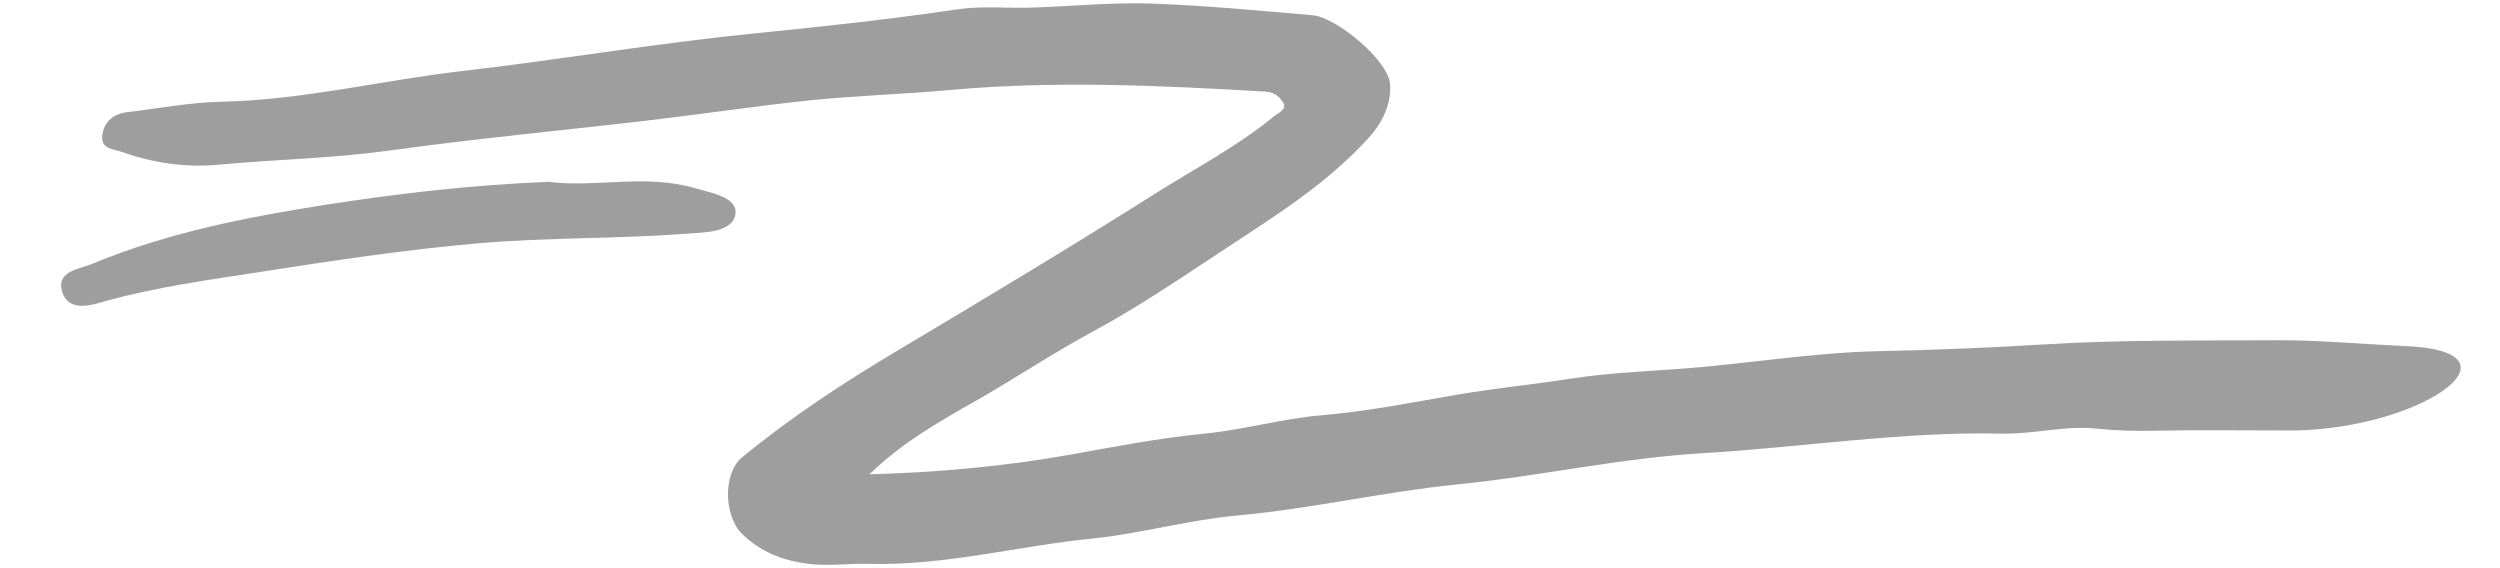
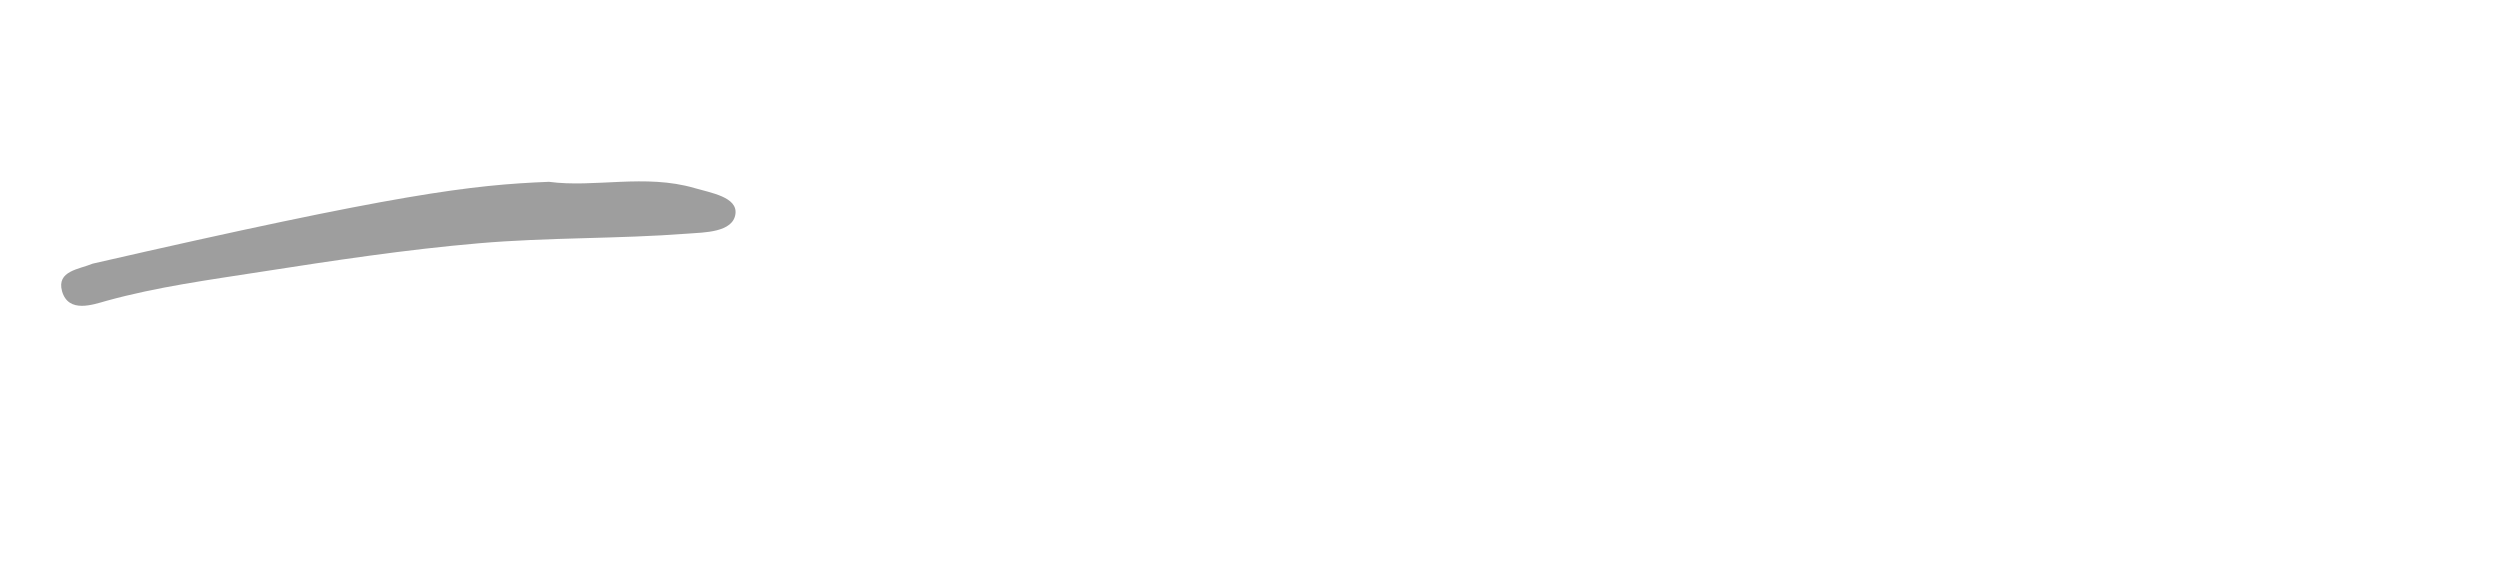
<svg xmlns="http://www.w3.org/2000/svg" width="22" height="5" viewBox="0 0 22 5" fill="none">
-   <path d="M9.423 4C8.842 4.104 8.256 4.157 7.652 4.174C7.928 3.902 8.26 3.713 8.589 3.526C8.934 3.33 9.263 3.109 9.613 2.92C9.999 2.712 10.364 2.465 10.731 2.223C11.194 1.917 11.67 1.627 12.048 1.209C12.171 1.073 12.246 0.907 12.232 0.736C12.216 0.532 11.762 0.152 11.55 0.134C11.075 0.094 10.6 0.047 10.124 0.031C9.776 0.02 9.427 0.056 9.079 0.067C8.861 0.074 8.64 0.05 8.426 0.082C7.826 0.171 7.22 0.236 6.618 0.296C5.764 0.382 4.919 0.527 4.067 0.625C3.36 0.707 2.666 0.88 1.949 0.895C1.674 0.901 1.399 0.954 1.125 0.986C1.001 1 0.916 1.067 0.9 1.191C0.885 1.317 1.003 1.311 1.079 1.339C1.35 1.436 1.643 1.475 1.916 1.45C2.419 1.403 2.924 1.394 3.426 1.325C4.197 1.218 4.972 1.146 5.746 1.055C6.21 1 6.673 0.93 7.138 0.882C7.541 0.841 7.947 0.829 8.35 0.793C9.279 0.708 10.206 0.752 11.134 0.806C11.23 0.812 11.266 0.865 11.291 0.902L11.291 0.902C11.331 0.961 11.247 0.994 11.203 1.03C10.881 1.294 10.511 1.485 10.162 1.706C9.415 2.178 8.657 2.633 7.898 3.085C7.421 3.369 6.959 3.672 6.531 4.024C6.36 4.164 6.37 4.541 6.53 4.698C6.694 4.858 6.887 4.932 7.108 4.961C7.288 4.985 7.465 4.957 7.643 4.962C8.31 4.98 8.956 4.805 9.614 4.739C10.042 4.695 10.463 4.574 10.892 4.536C11.541 4.477 12.175 4.328 12.824 4.263C13.547 4.191 14.263 4.03 14.987 3.988C15.865 3.936 16.738 3.796 17.619 3.816C17.902 3.822 18.174 3.741 18.465 3.773C18.614 3.789 18.788 3.794 18.951 3.791C19.327 3.782 19.702 3.788 20.077 3.788C21.262 3.816 22.32 3.082 21.137 3.044C20.738 3.025 20.382 2.992 20.025 2.994C19.344 2.998 18.664 2.989 17.982 3.031C17.503 3.061 17.02 3.08 16.539 3.09C15.959 3.102 15.386 3.2 14.809 3.244C14.485 3.268 14.155 3.281 13.838 3.33C13.499 3.383 13.156 3.416 12.817 3.474C12.424 3.542 12.031 3.62 11.634 3.654C11.281 3.684 10.942 3.783 10.589 3.817C10.198 3.855 9.81 3.931 9.423 4Z" fill="#9E9E9E" />
-   <path d="M4.831 1.6C5.231 1.654 5.677 1.528 6.112 1.655C6.256 1.697 6.491 1.734 6.472 1.882C6.451 2.047 6.194 2.045 6.051 2.056C5.439 2.103 4.823 2.088 4.212 2.141C3.571 2.196 2.933 2.293 2.296 2.392C1.841 2.463 1.384 2.524 0.938 2.647C0.82 2.68 0.603 2.76 0.546 2.563C0.496 2.383 0.697 2.37 0.816 2.32C1.478 2.046 2.175 1.91 2.878 1.8C3.512 1.702 4.15 1.627 4.831 1.6Z" fill="#9E9E9E" />
+   <path d="M4.831 1.6C5.231 1.654 5.677 1.528 6.112 1.655C6.256 1.697 6.491 1.734 6.472 1.882C6.451 2.047 6.194 2.045 6.051 2.056C5.439 2.103 4.823 2.088 4.212 2.141C3.571 2.196 2.933 2.293 2.296 2.392C1.841 2.463 1.384 2.524 0.938 2.647C0.82 2.68 0.603 2.76 0.546 2.563C0.496 2.383 0.697 2.37 0.816 2.32C3.512 1.702 4.15 1.627 4.831 1.6Z" fill="#9E9E9E" />
</svg>